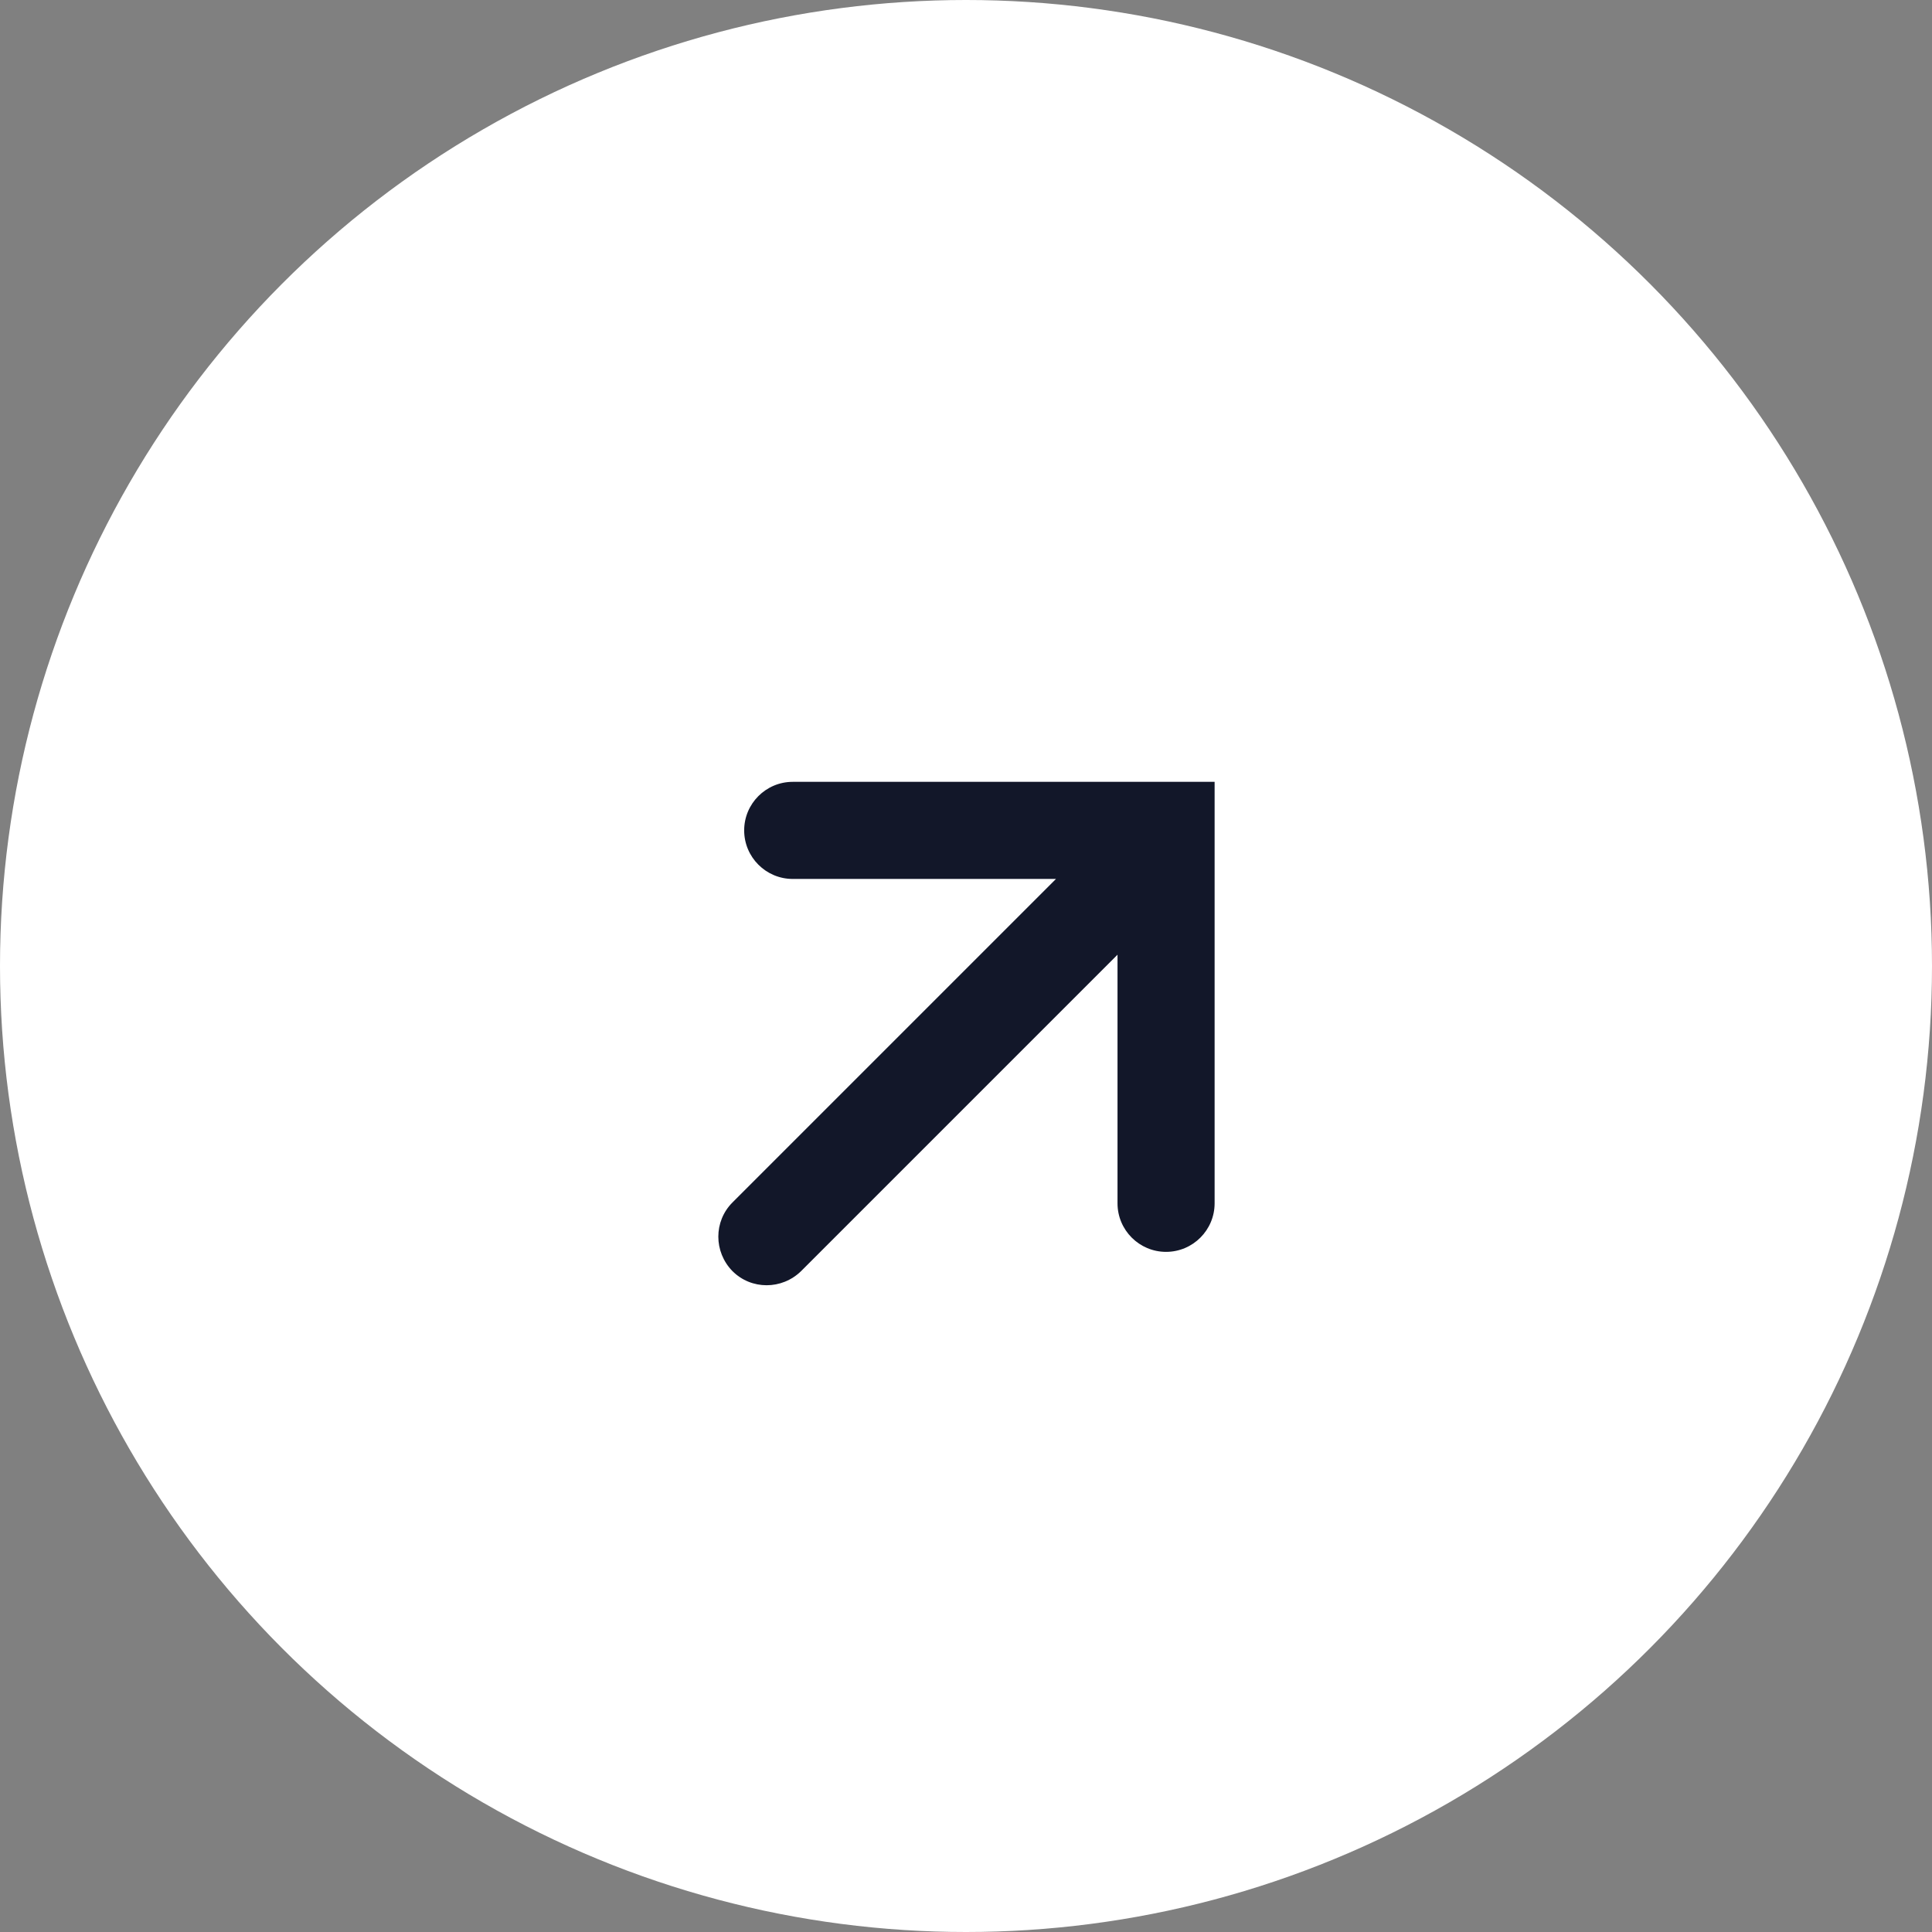
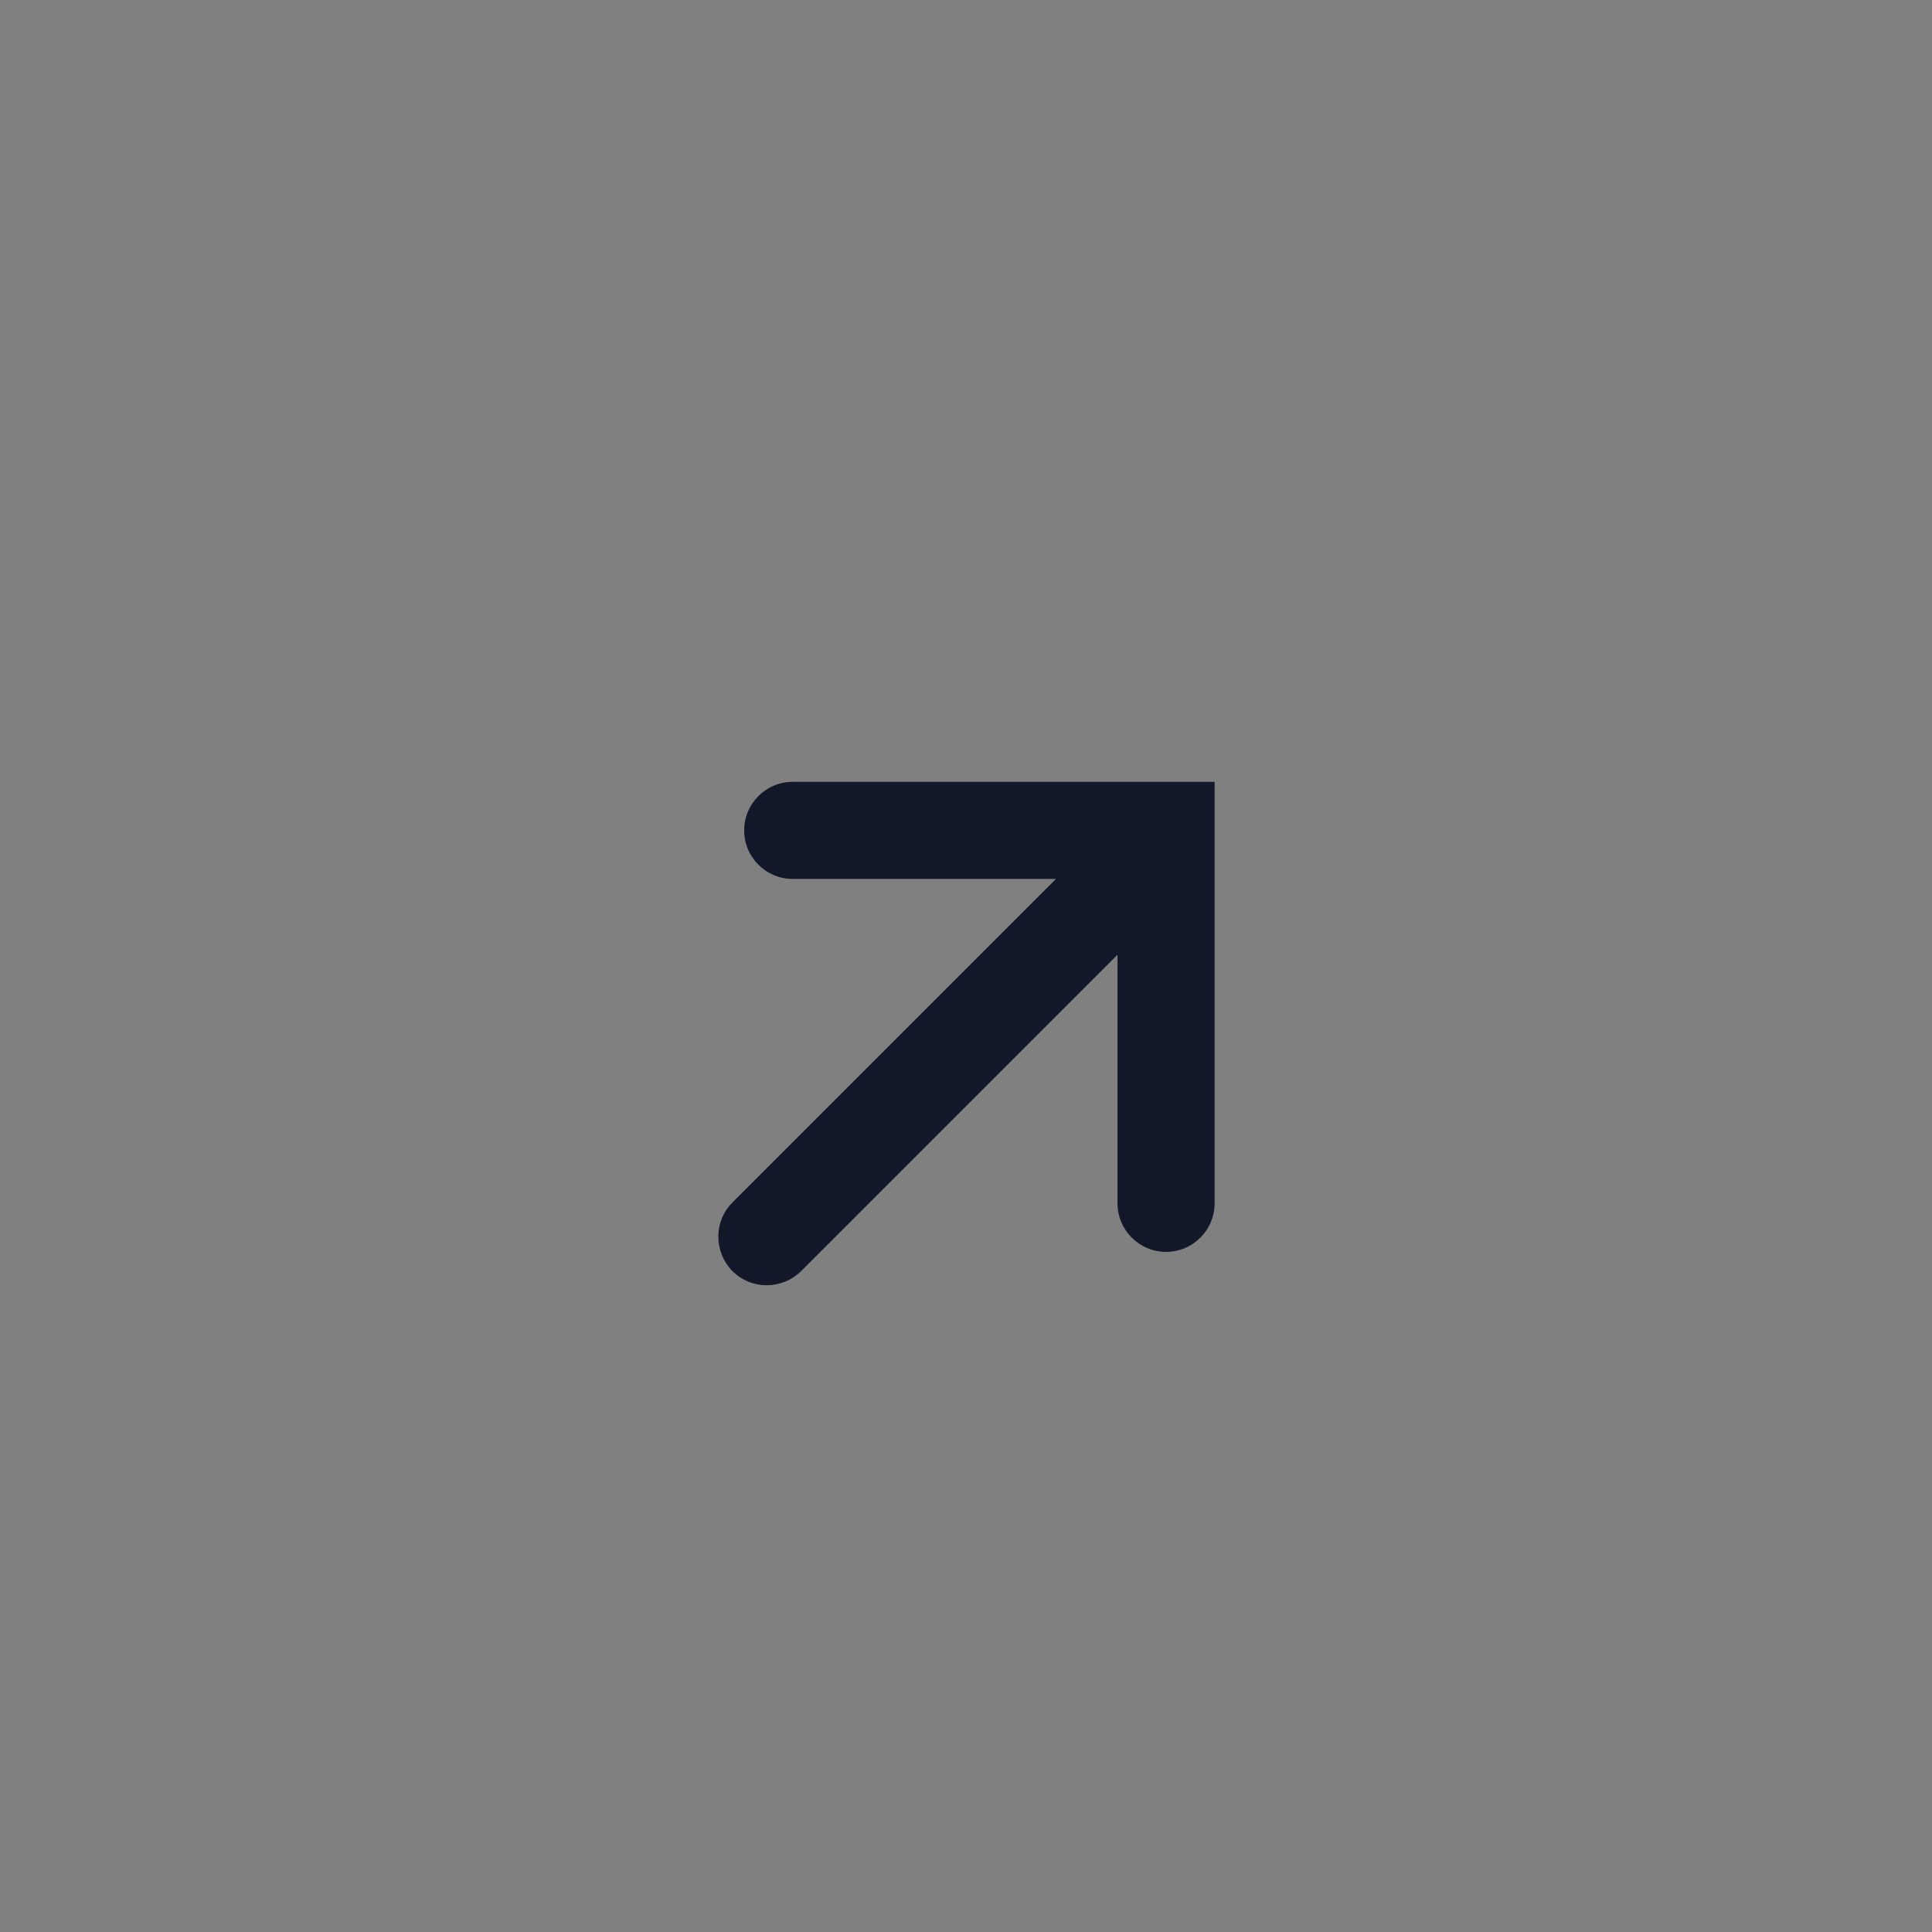
<svg xmlns="http://www.w3.org/2000/svg" id="Layer_2" data-name="Layer 2" viewBox="0 0 46.16 46.16">
  <rect x="0" y="0" width="46.16" height="46.16" fill="#808080" stroke="none" />
  <g id="Laag_1" data-name="Laag 1">
    <g>
-       <circle cx="23.08" cy="23.08" r="23.08" style="fill: #fff;" />
      <path d="m26.69,18.68h-7.75c-.64,0-1.16.52-1.16,1.16h0c0,.64.52,1.16,1.16,1.16h6.29l-7.73,7.73c-.45.45-.45,1.18,0,1.64h0c.45.45,1.18.45,1.64,0l7.56-7.56v5.94c0,.64.52,1.16,1.16,1.16h0c.64,0,1.16-.52,1.16-1.16v-10.07h-2.31Z" style="fill: #121729;" />
    </g>
  </g>
</svg>